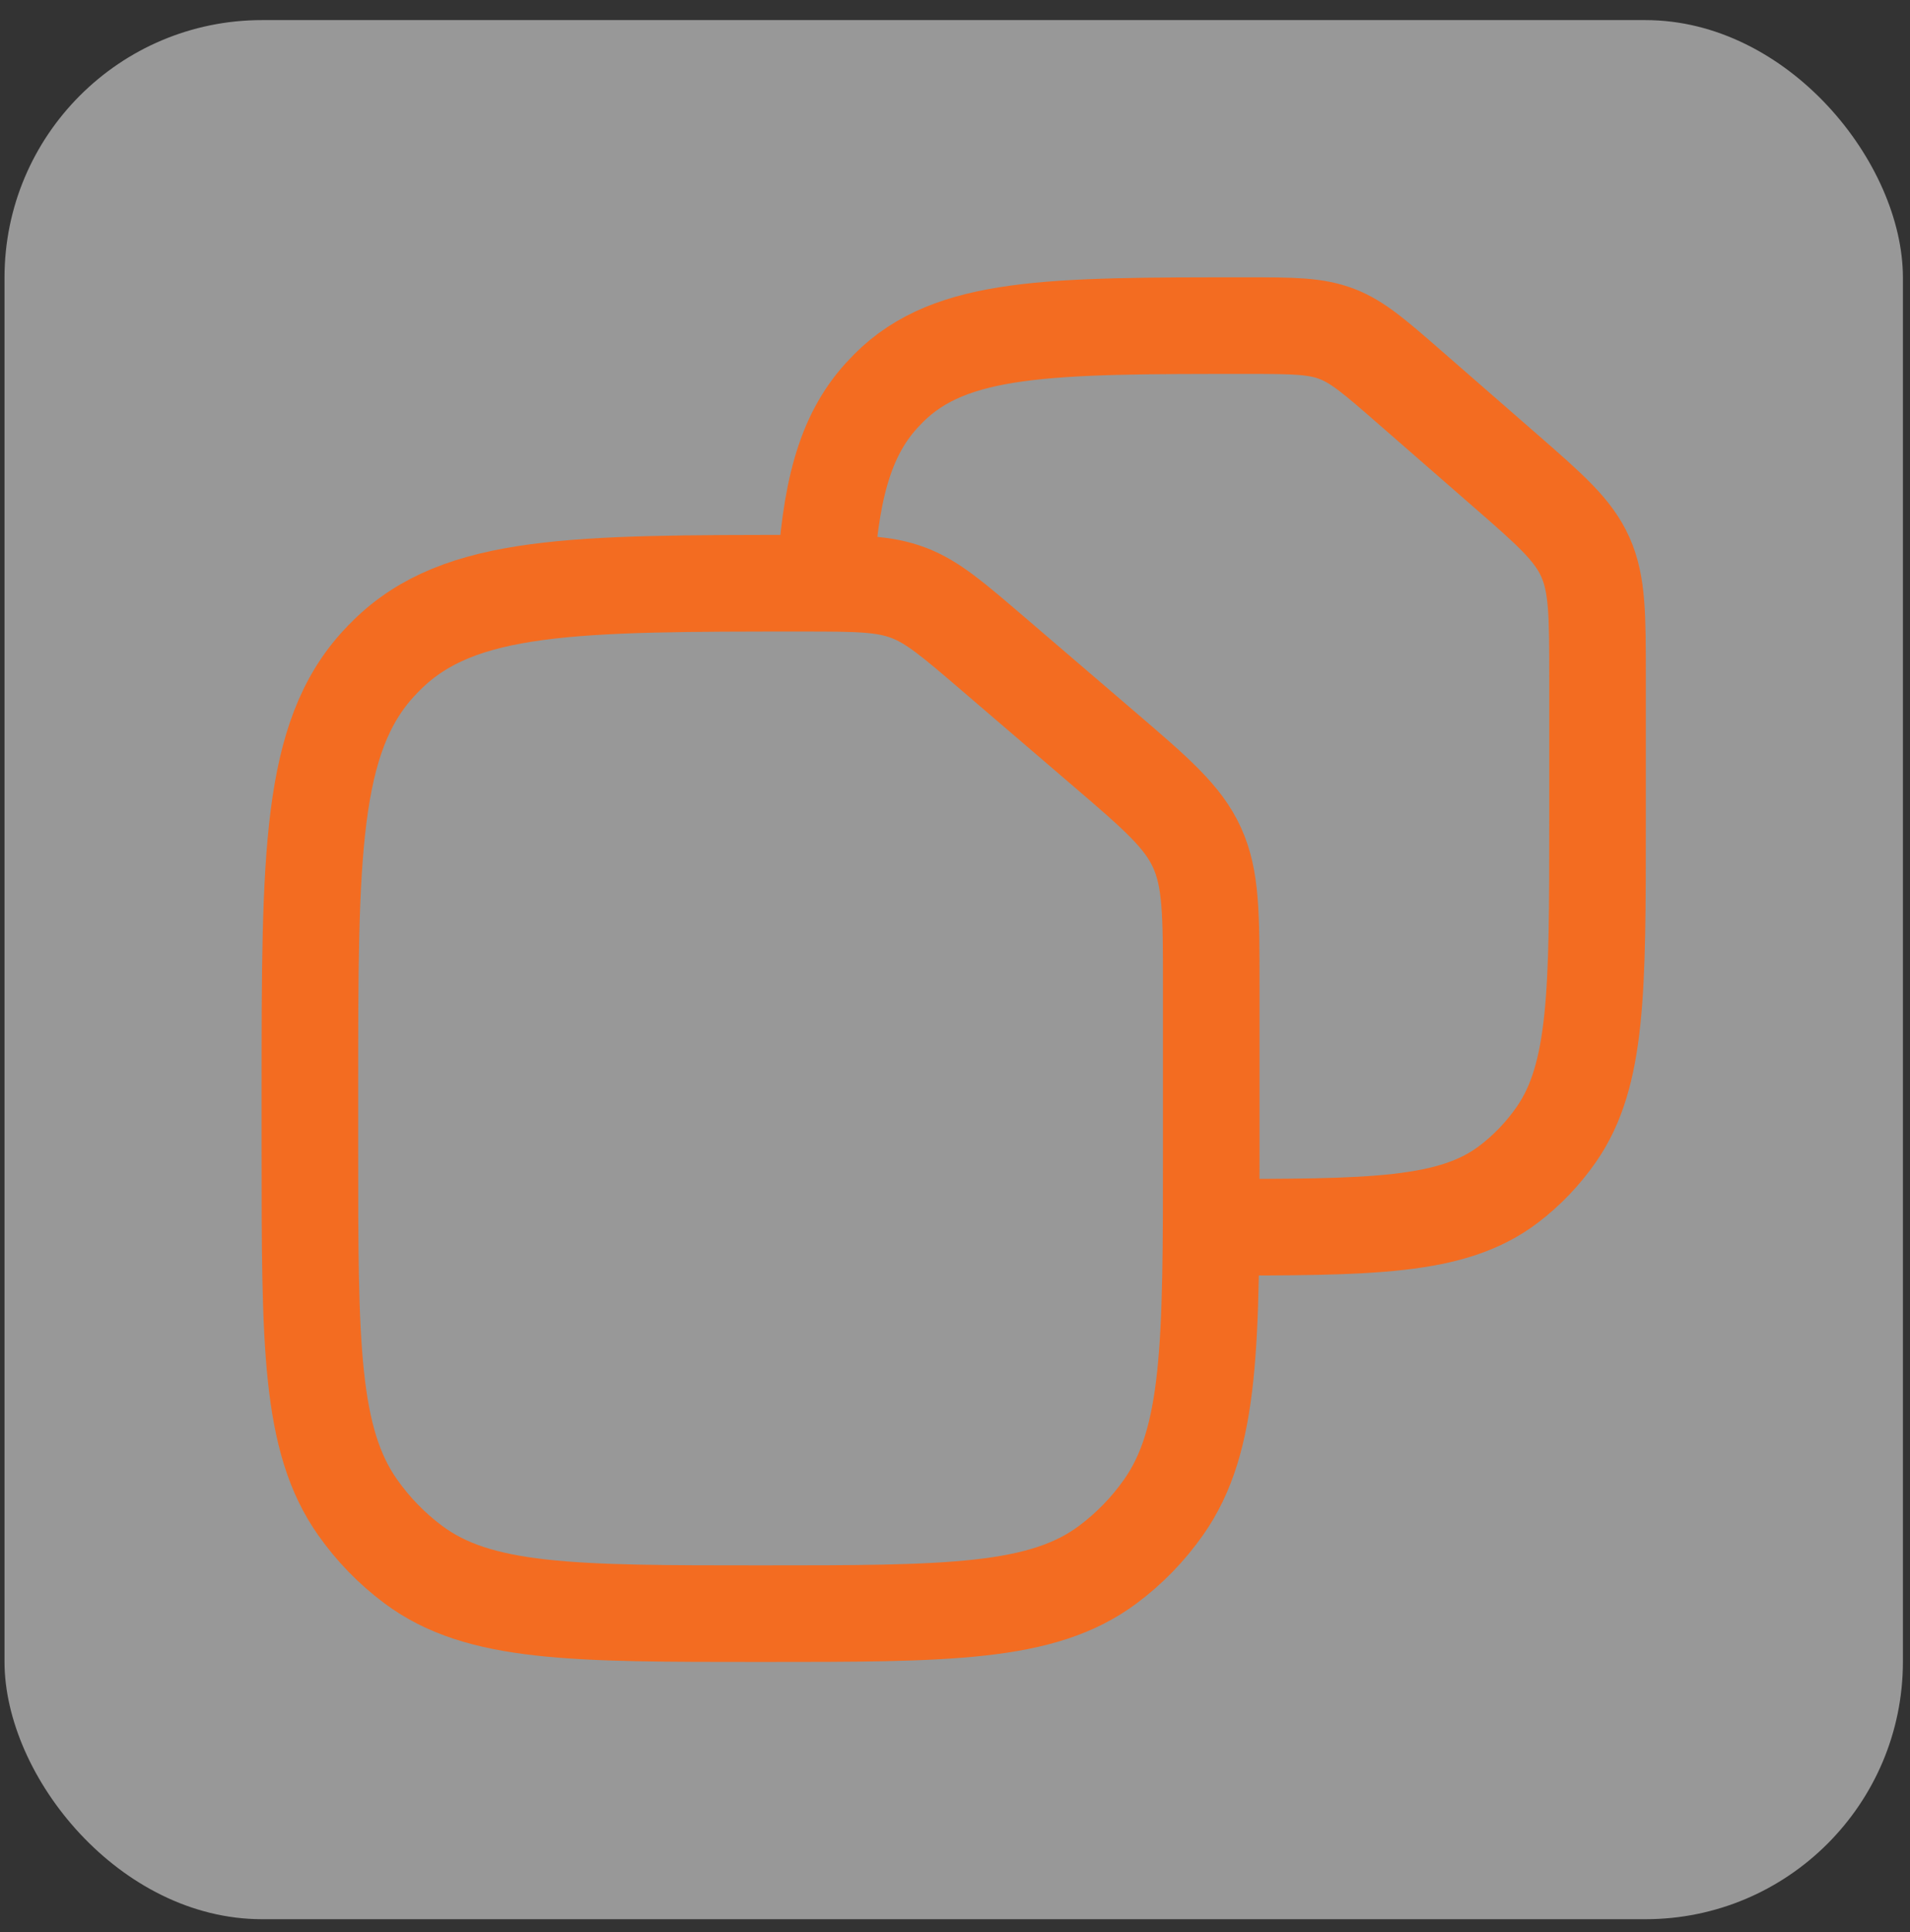
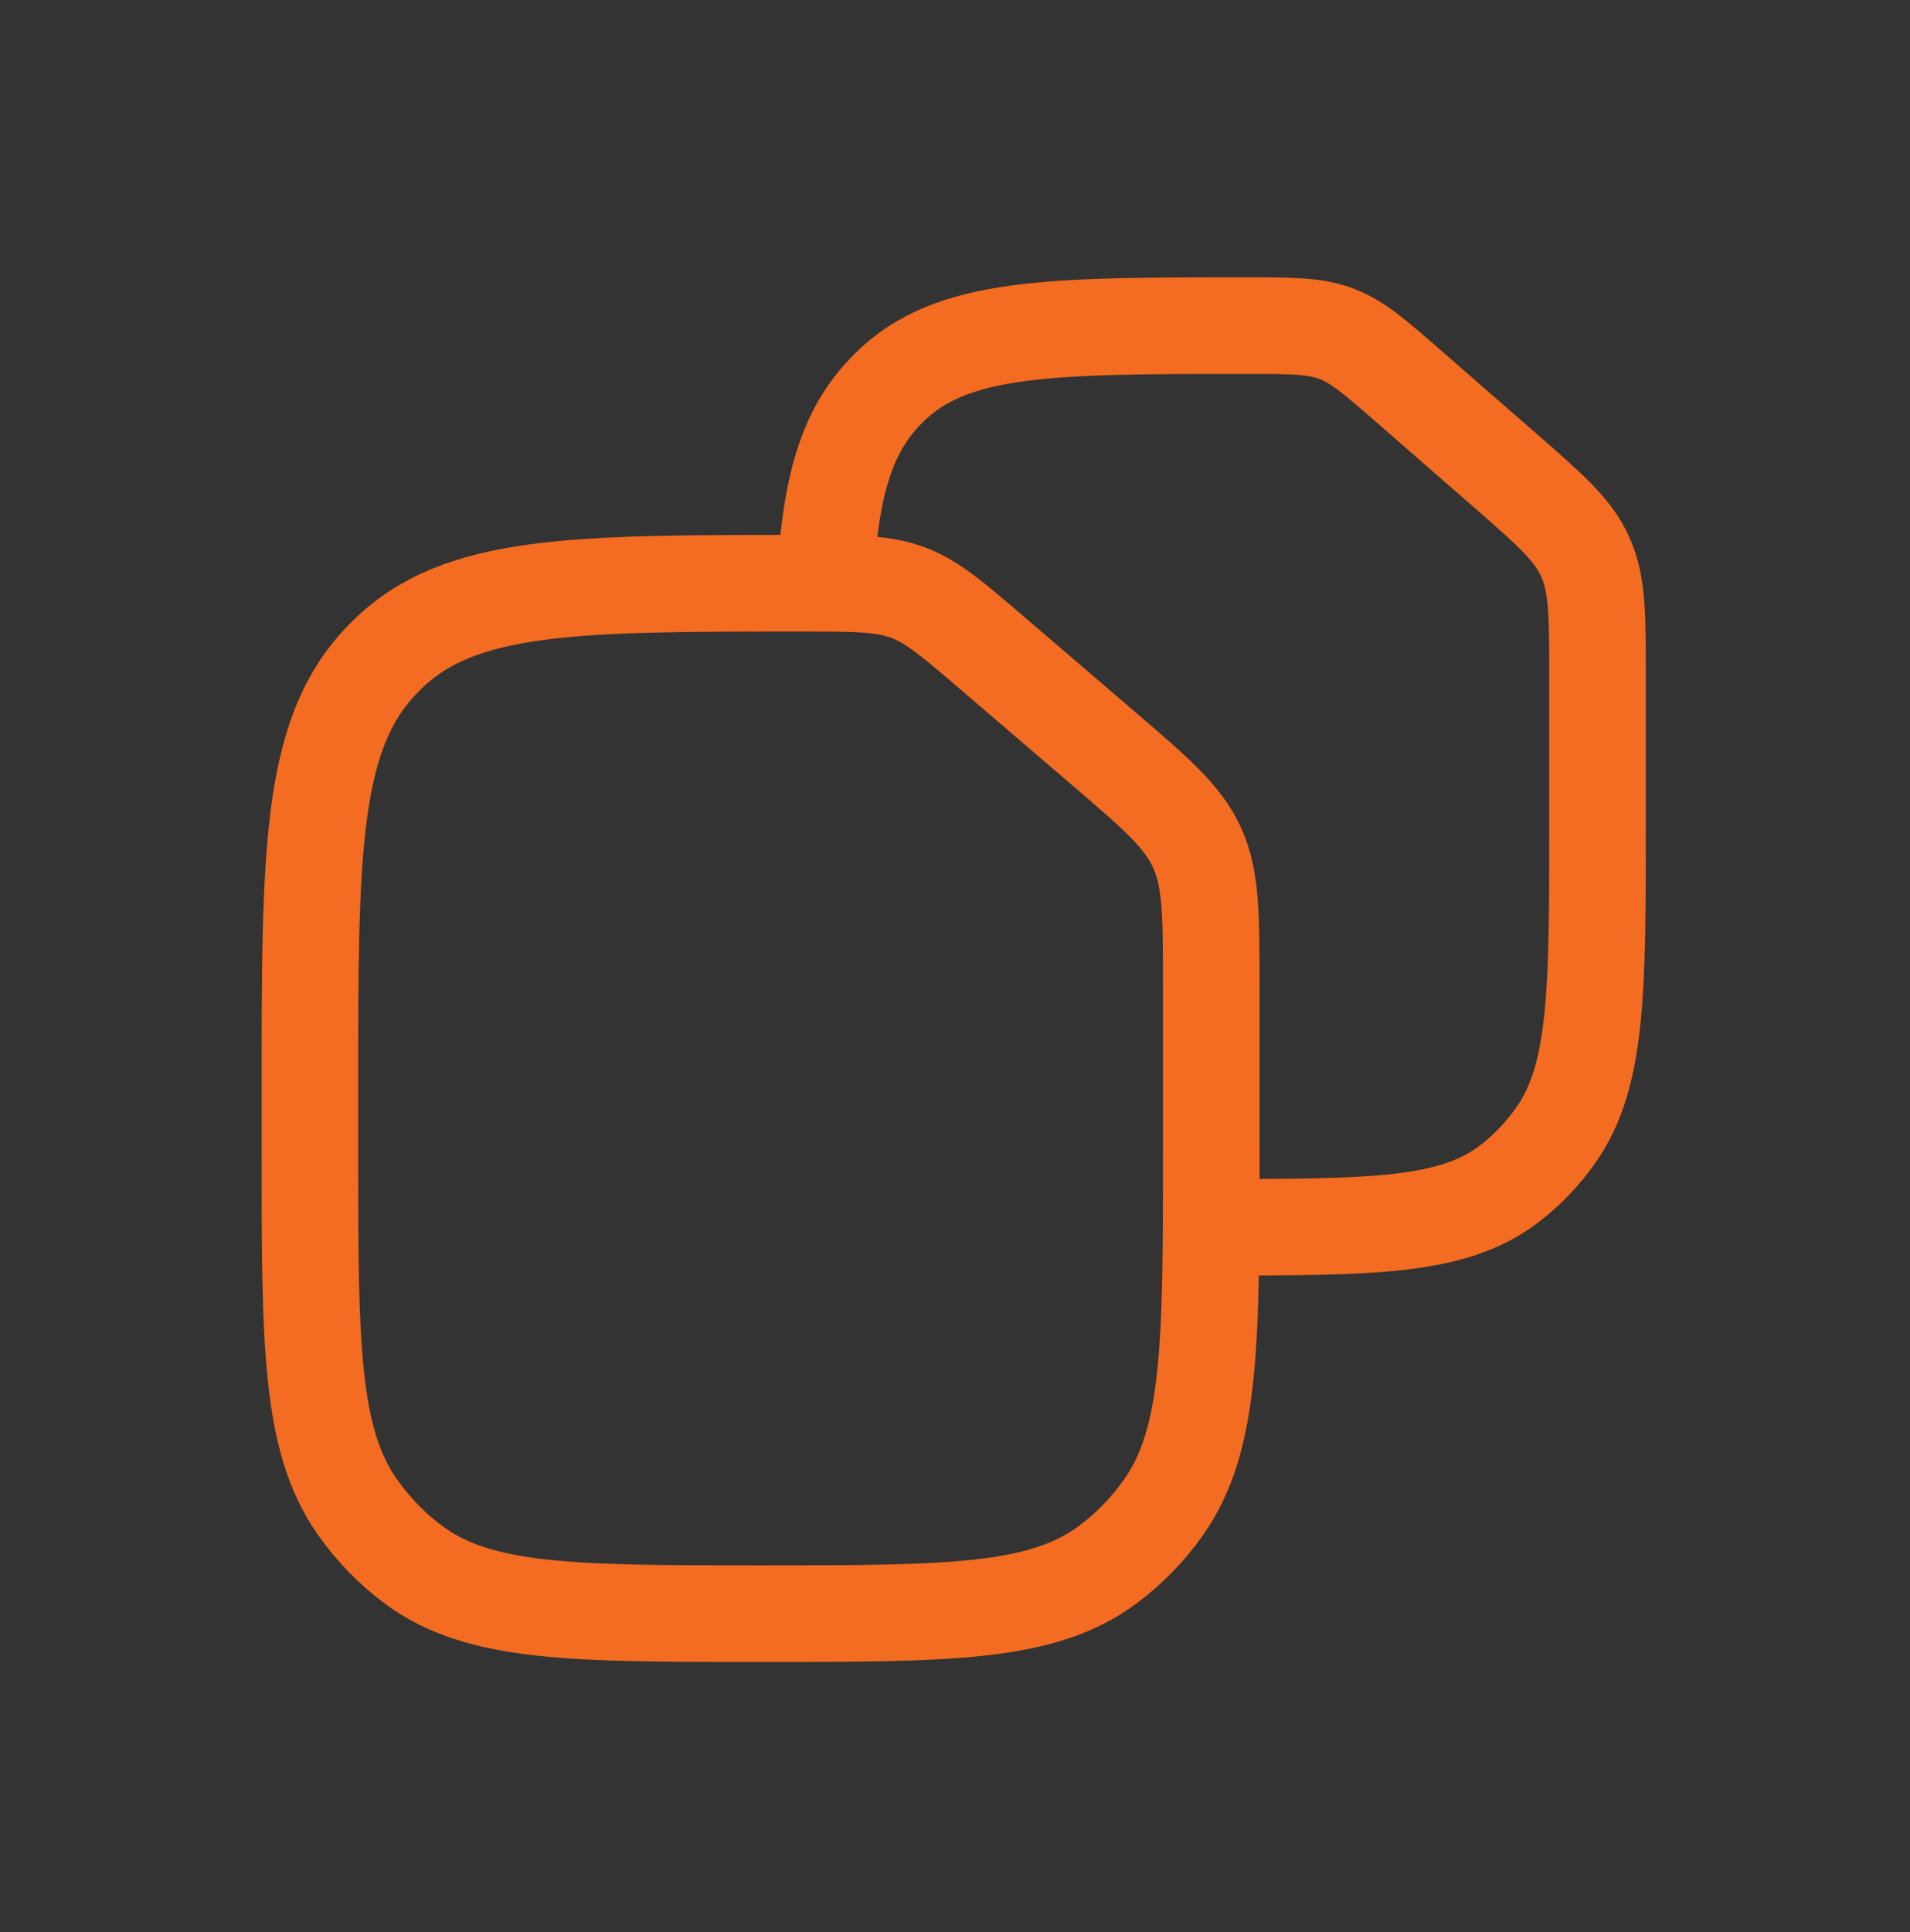
<svg xmlns="http://www.w3.org/2000/svg" width="89" height="90" viewBox="0 0 89 90" fill="none">
  <rect x="0" y="0" width="89" height="90" fill="#333333" stroke="none" />
-   <rect x="0.21" y="0.936" width="88.46" height="88.465" rx="12" fill="#F1F1F1" fill-opacity="0.53" />
  <path d="M14.44 50.828C14.44 39.845 14.44 34.353 17.676 30.873C17.796 30.745 17.918 30.619 18.043 30.496C21.426 27.168 26.765 27.168 37.444 27.168C39.974 27.168 41.193 27.177 42.354 27.622C43.471 28.051 44.407 28.854 46.279 30.458L51.403 34.85C53.88 36.973 55.119 38.035 55.779 39.486C56.44 40.938 56.44 42.596 56.44 45.913V53.568C56.44 62.567 56.44 67.067 54.212 70.221C53.493 71.24 52.622 72.136 51.631 72.876C48.565 75.168 44.19 75.168 35.44 75.168C26.691 75.168 22.316 75.168 19.25 72.876C18.259 72.136 17.388 71.24 16.669 70.221C14.44 67.067 14.44 62.567 14.44 53.568V50.828Z" stroke="#F36C21" stroke-width="4.5" />
  <path d="M56.374 57.168C63.901 57.168 67.665 57.168 70.303 55.163C71.155 54.515 71.904 53.731 72.523 52.84C74.44 50.08 74.44 46.142 74.44 38.268V31.57C74.44 28.668 74.44 27.216 73.872 25.947C73.303 24.677 72.238 23.748 70.107 21.89L65.699 18.047C64.088 16.643 63.283 15.941 62.322 15.566C61.323 15.176 60.274 15.168 58.097 15.168C48.911 15.168 44.317 15.168 41.407 18.08C41.299 18.188 41.194 18.298 41.092 18.41C39.317 20.351 38.673 23.007 38.44 27.168" stroke="#F36C21" stroke-width="4.5" />
</svg>